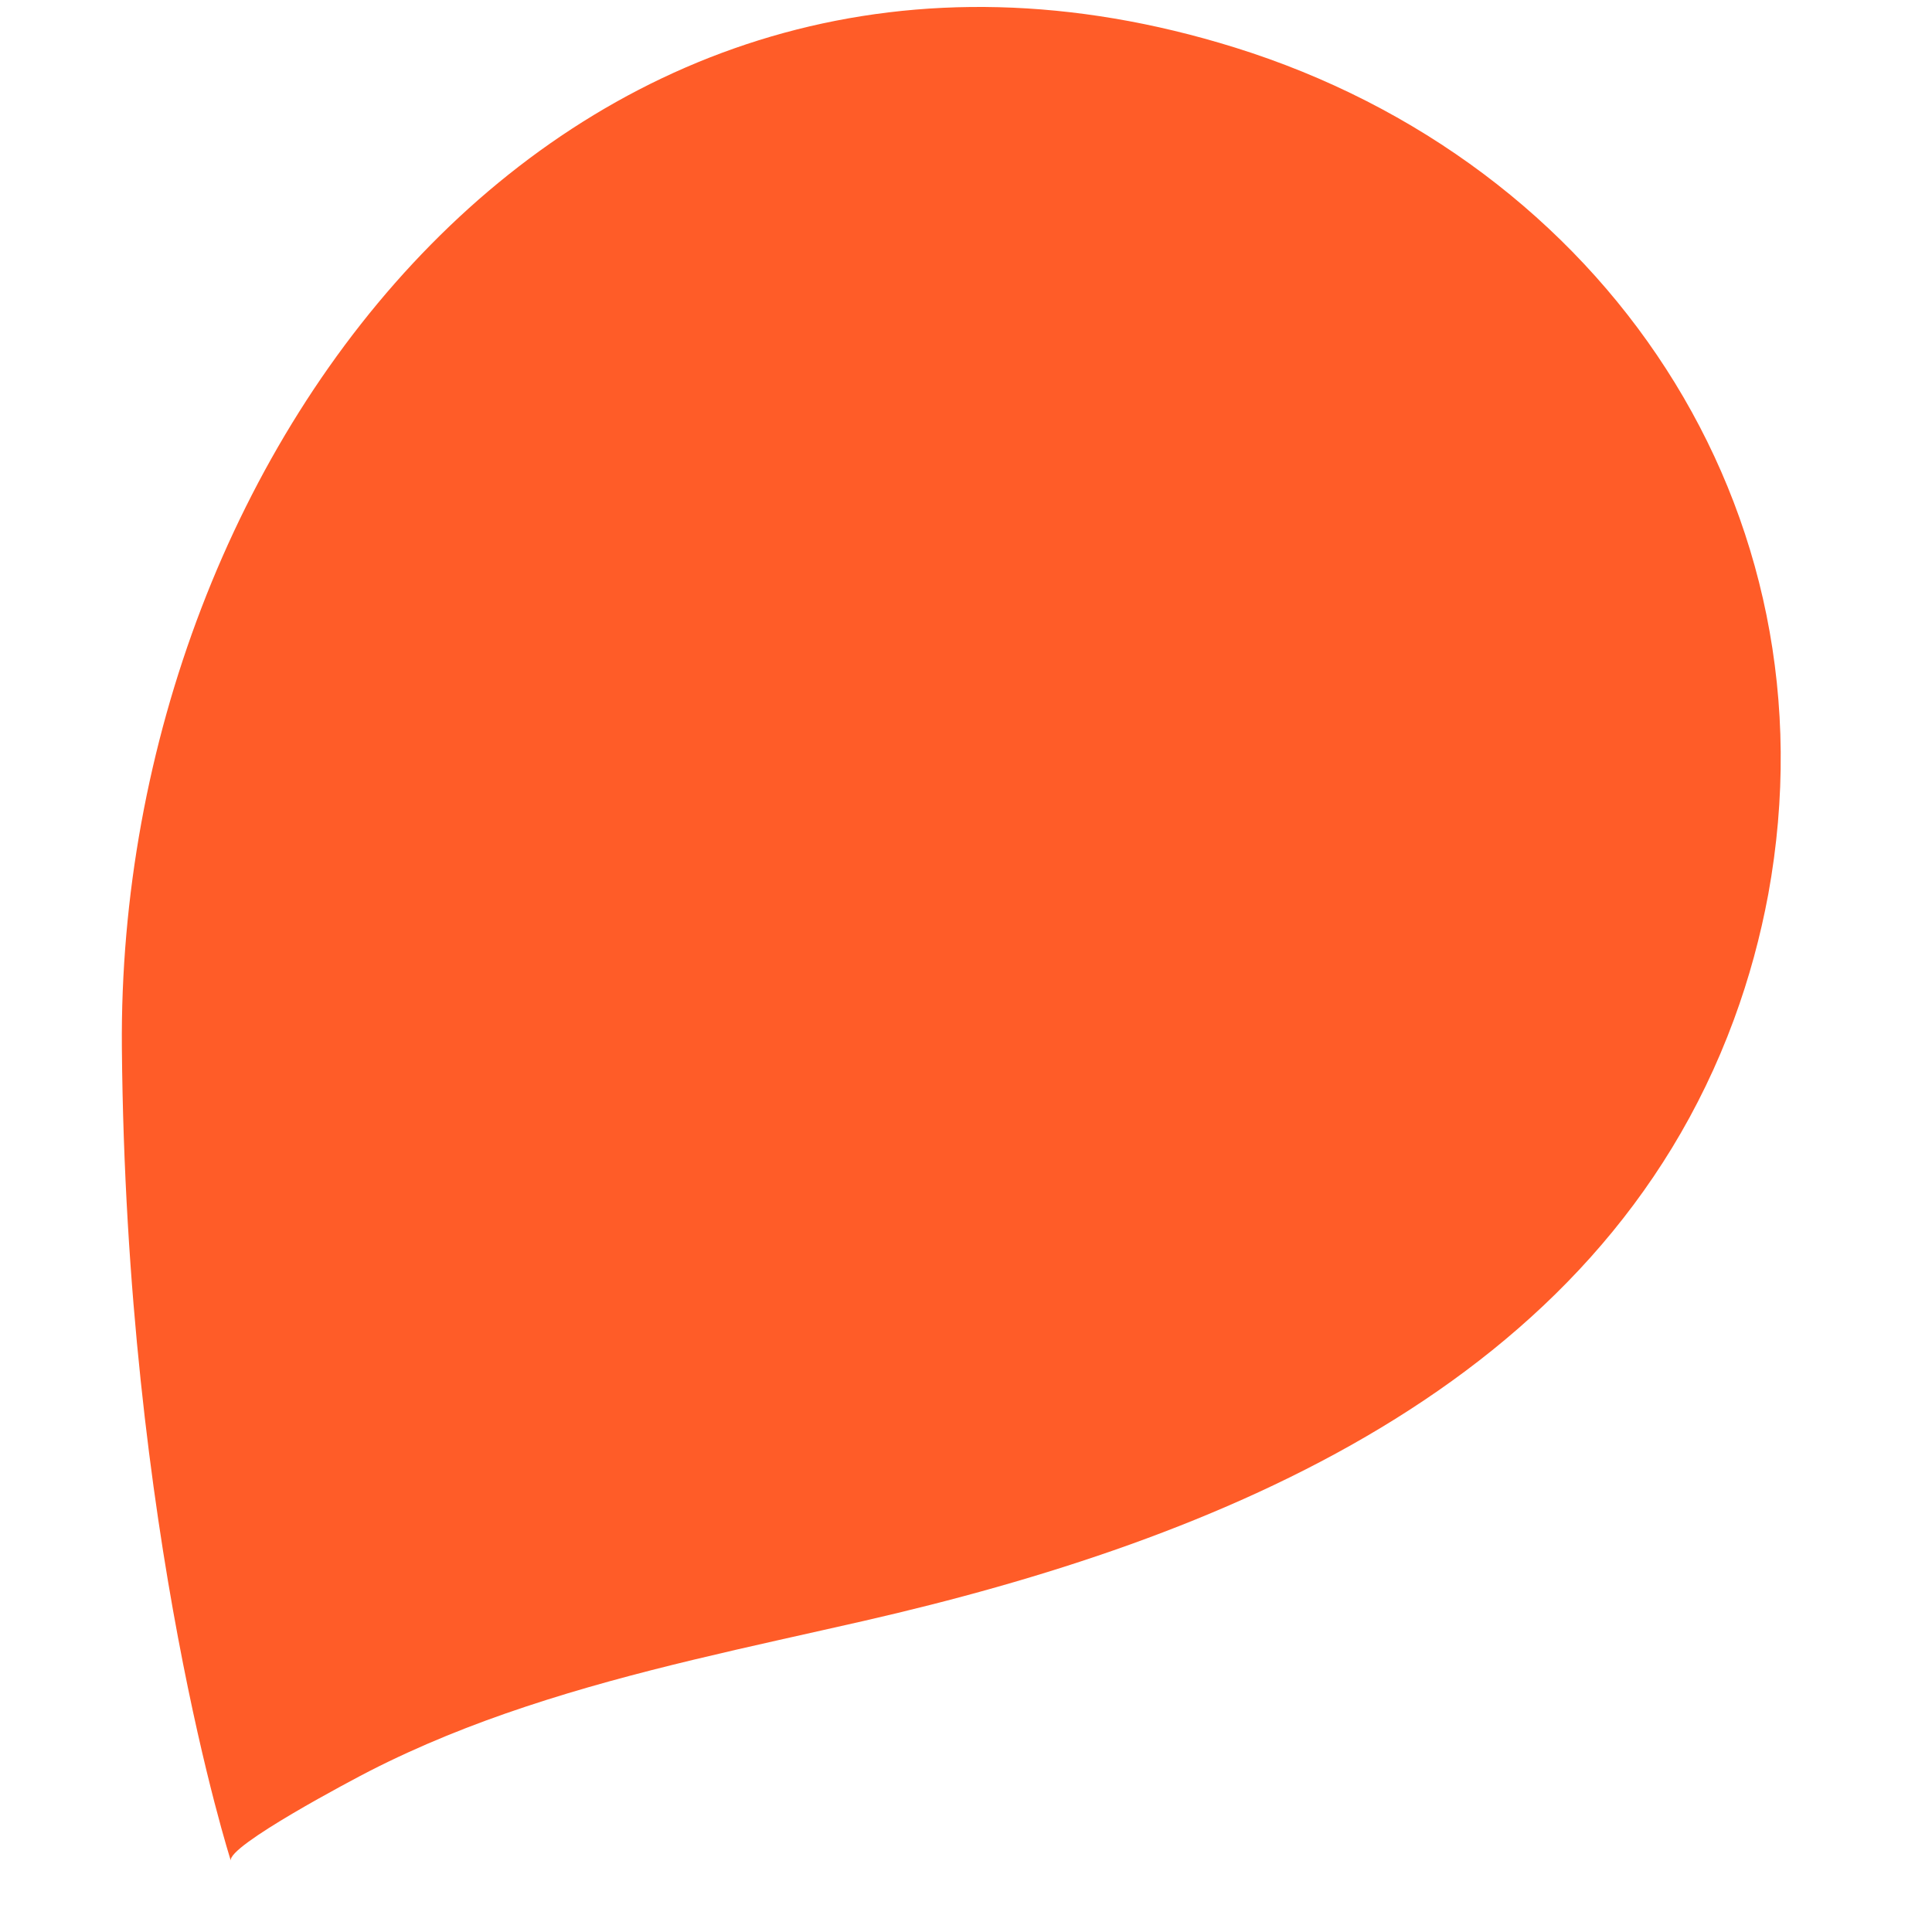
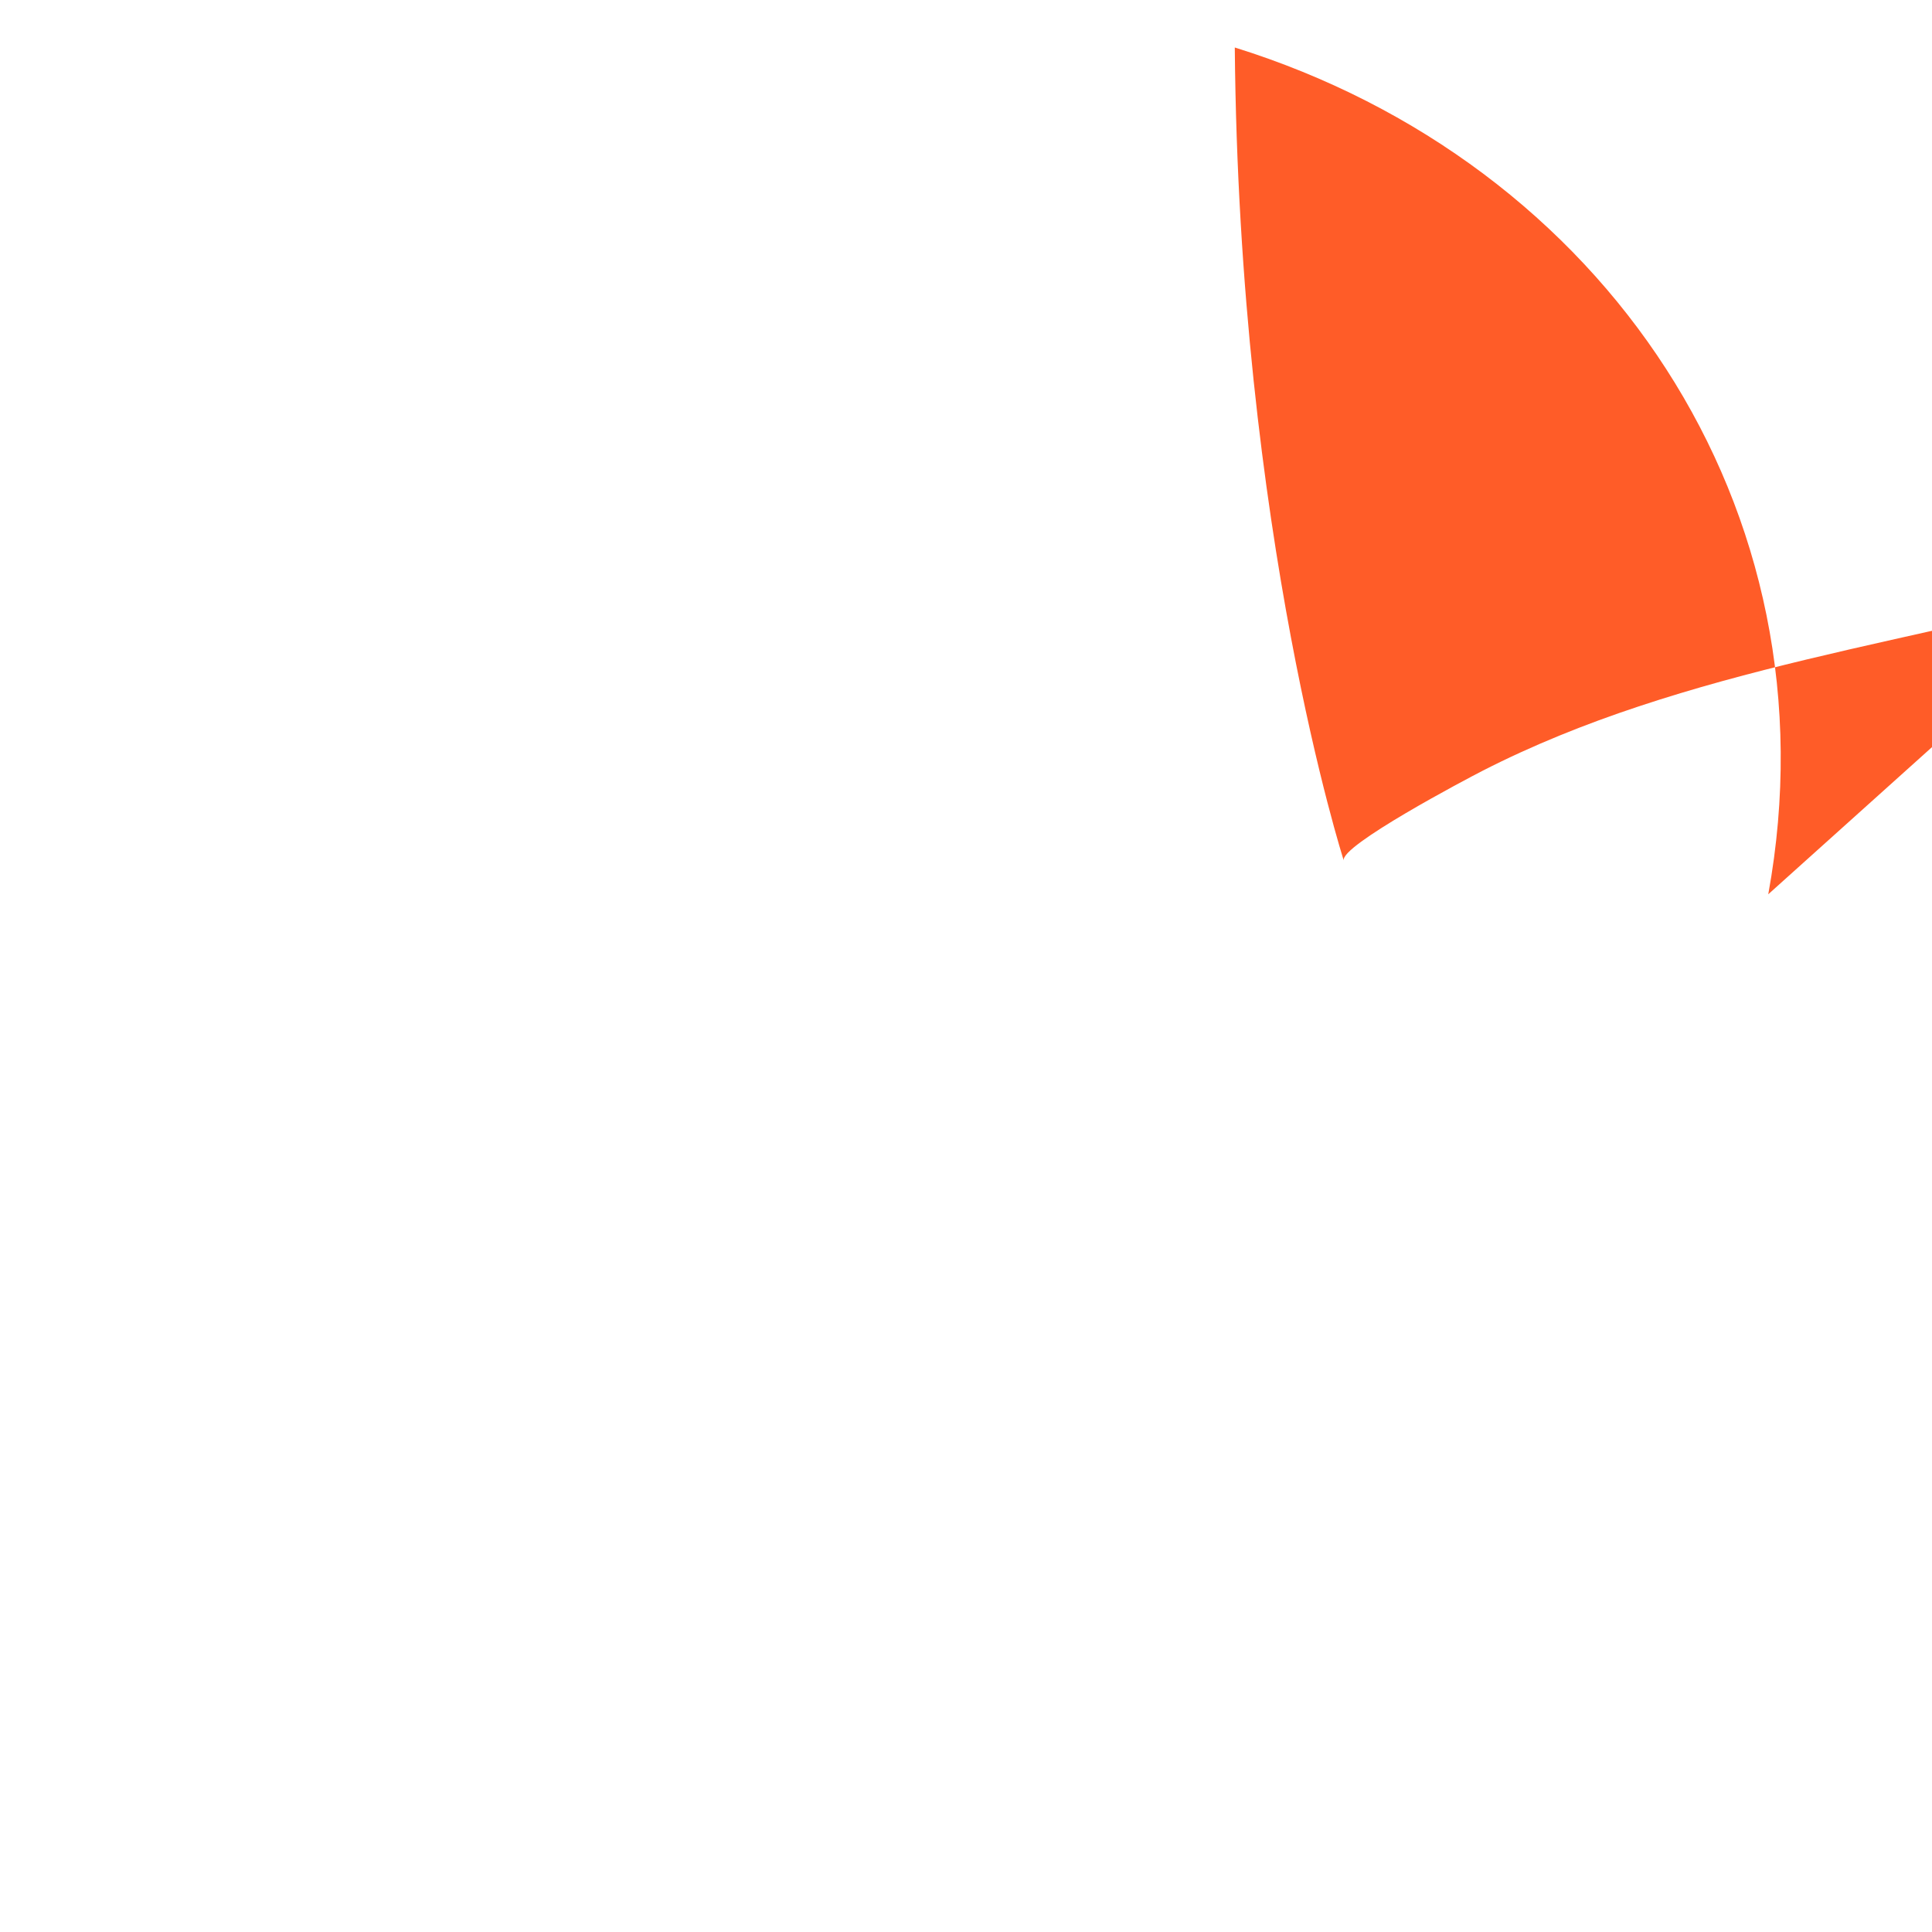
<svg xmlns="http://www.w3.org/2000/svg" width="20" height="20" fill="#FF5C28" viewBox="0 0 21 24">
-   <path d="M20.466 11.109c.876-4.8-2.049-9.093-6.627-10.519C5.709-1.94-.052 5.506.014 13.015c.053 6.066 1.354 10.098 1.354 10.101-.058-.18 1.536-1.02 1.72-1.114.625-.32 1.28-.582 1.944-.802 1.372-.456 2.79-.743 4.197-1.064 4.399-1.006 9.127-2.902 10.81-7.47.19-.515.33-1.036.427-1.557Z" />
+   <path d="M20.466 11.109c.876-4.8-2.049-9.093-6.627-10.519c.053 6.066 1.354 10.098 1.354 10.101-.058-.18 1.536-1.02 1.72-1.114.625-.32 1.28-.582 1.944-.802 1.372-.456 2.79-.743 4.197-1.064 4.399-1.006 9.127-2.902 10.81-7.47.19-.515.33-1.036.427-1.557Z" />
</svg>